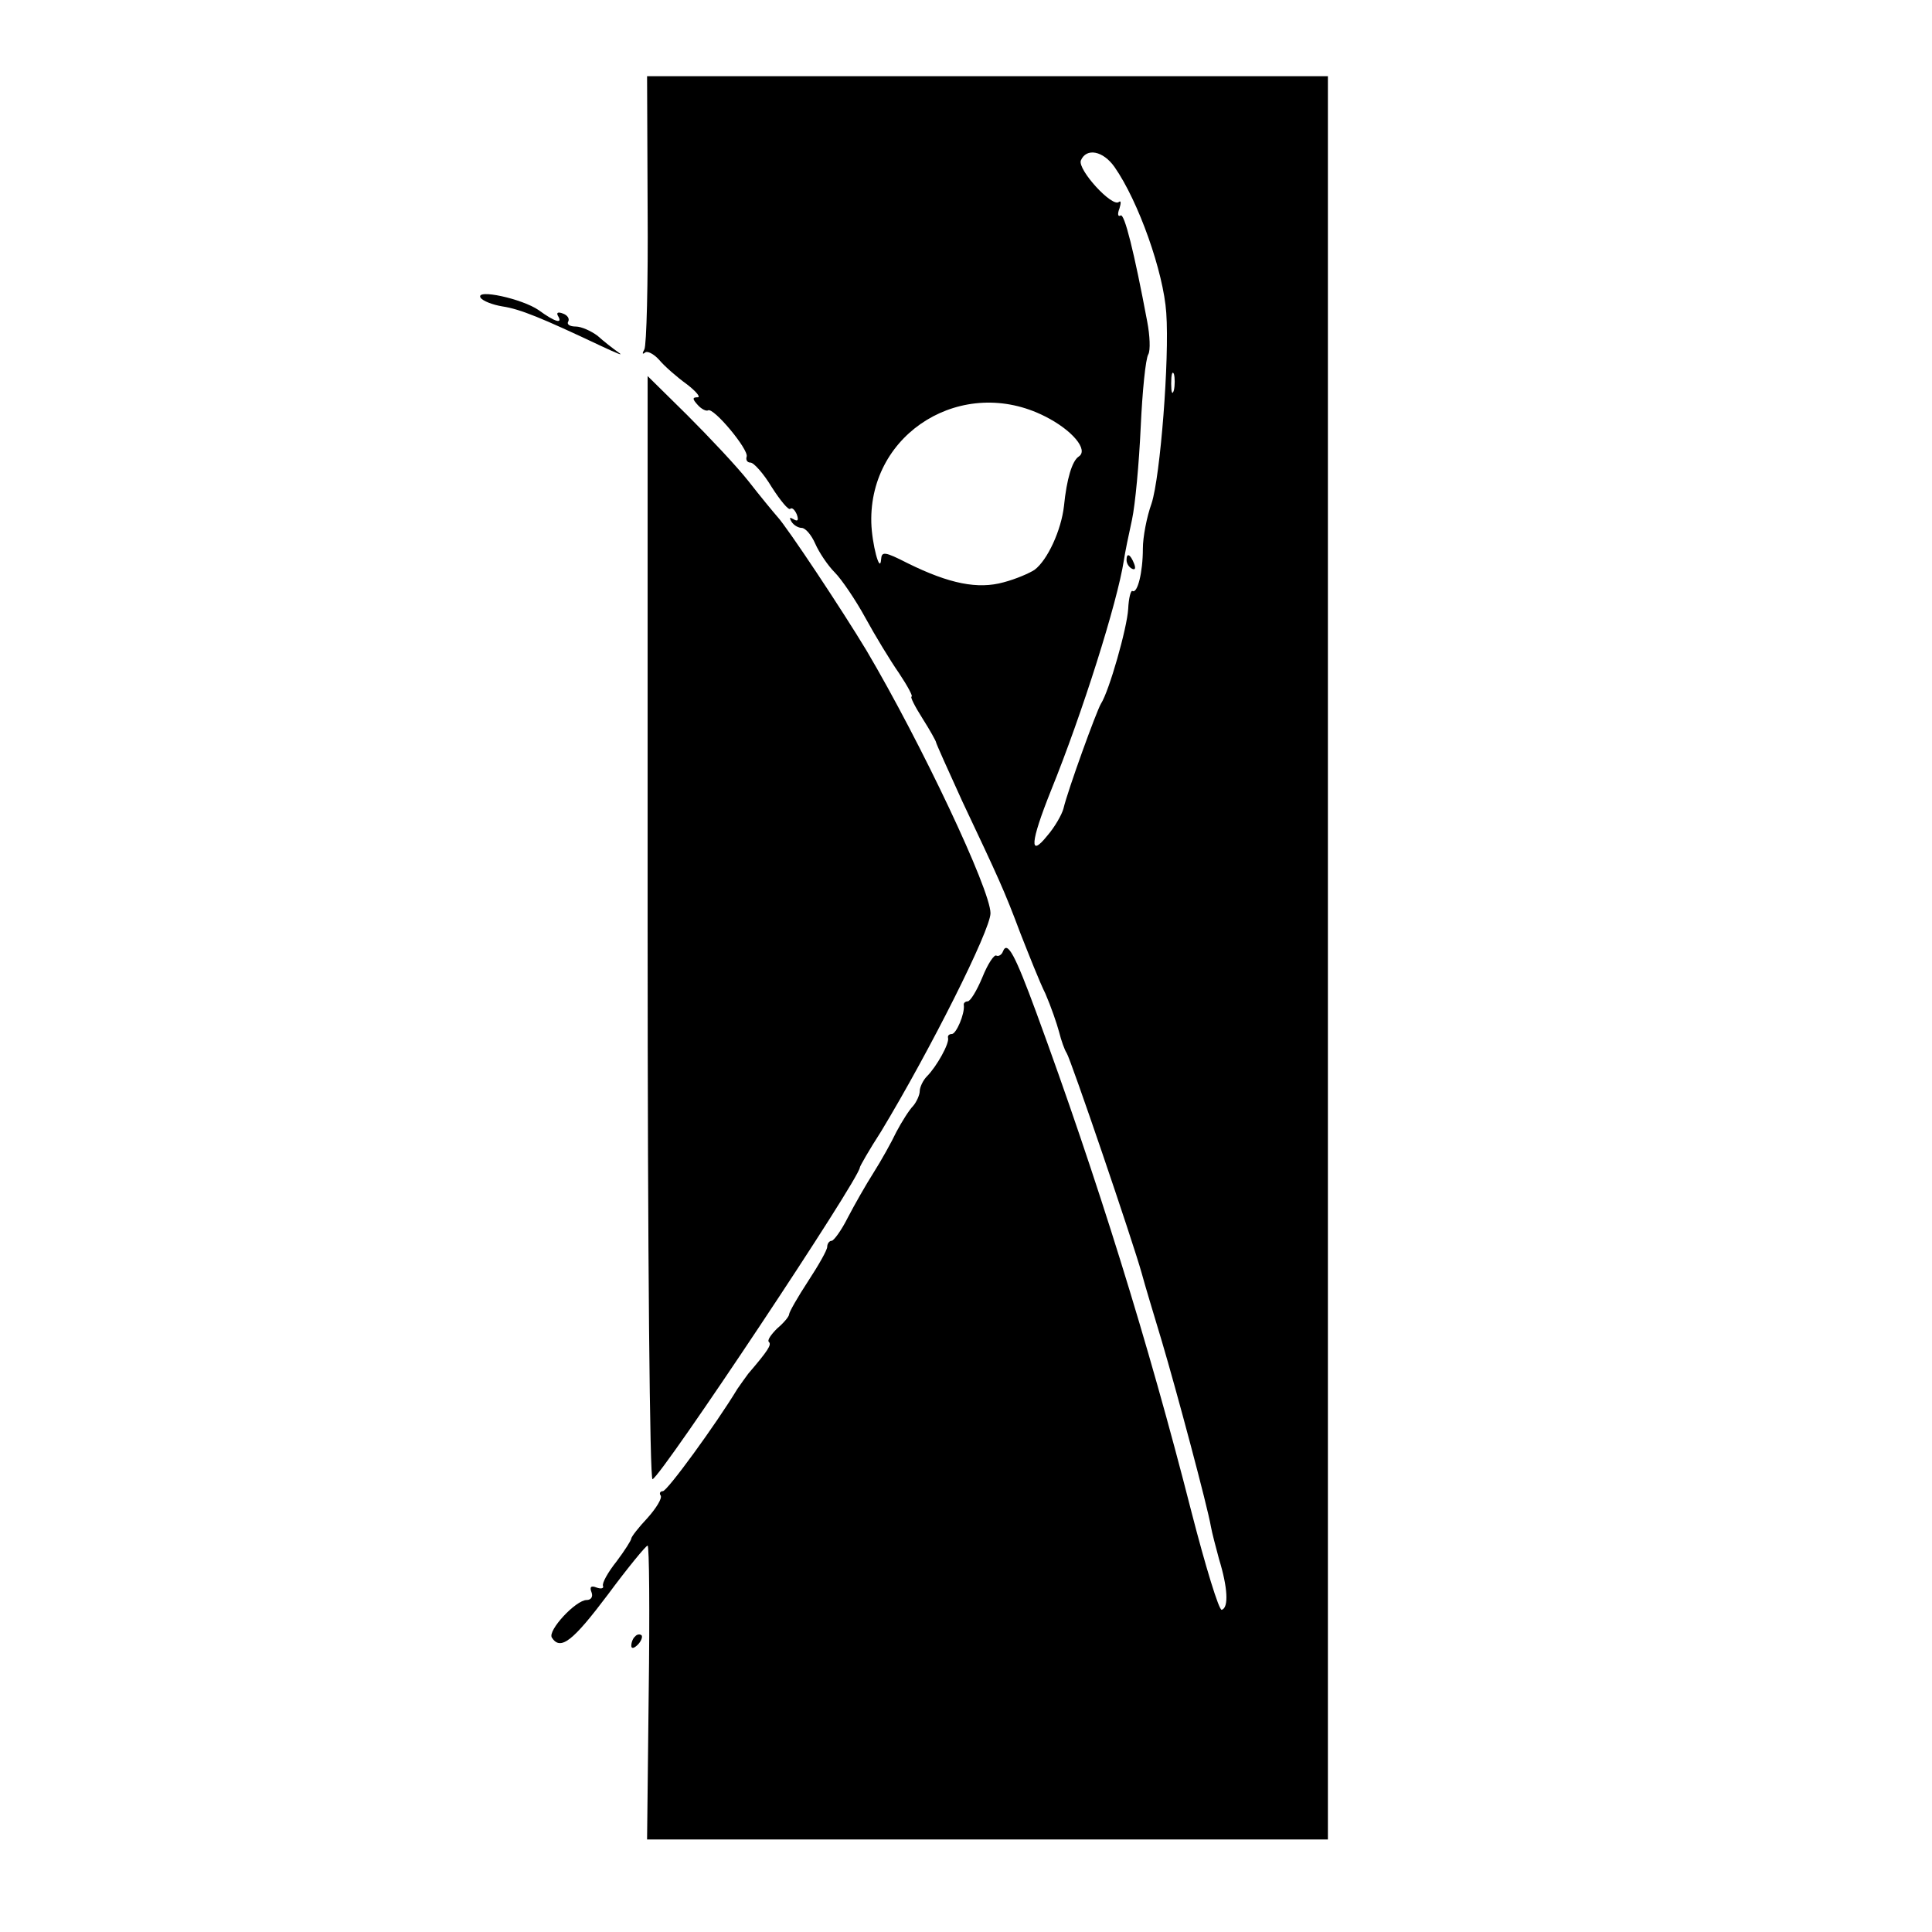
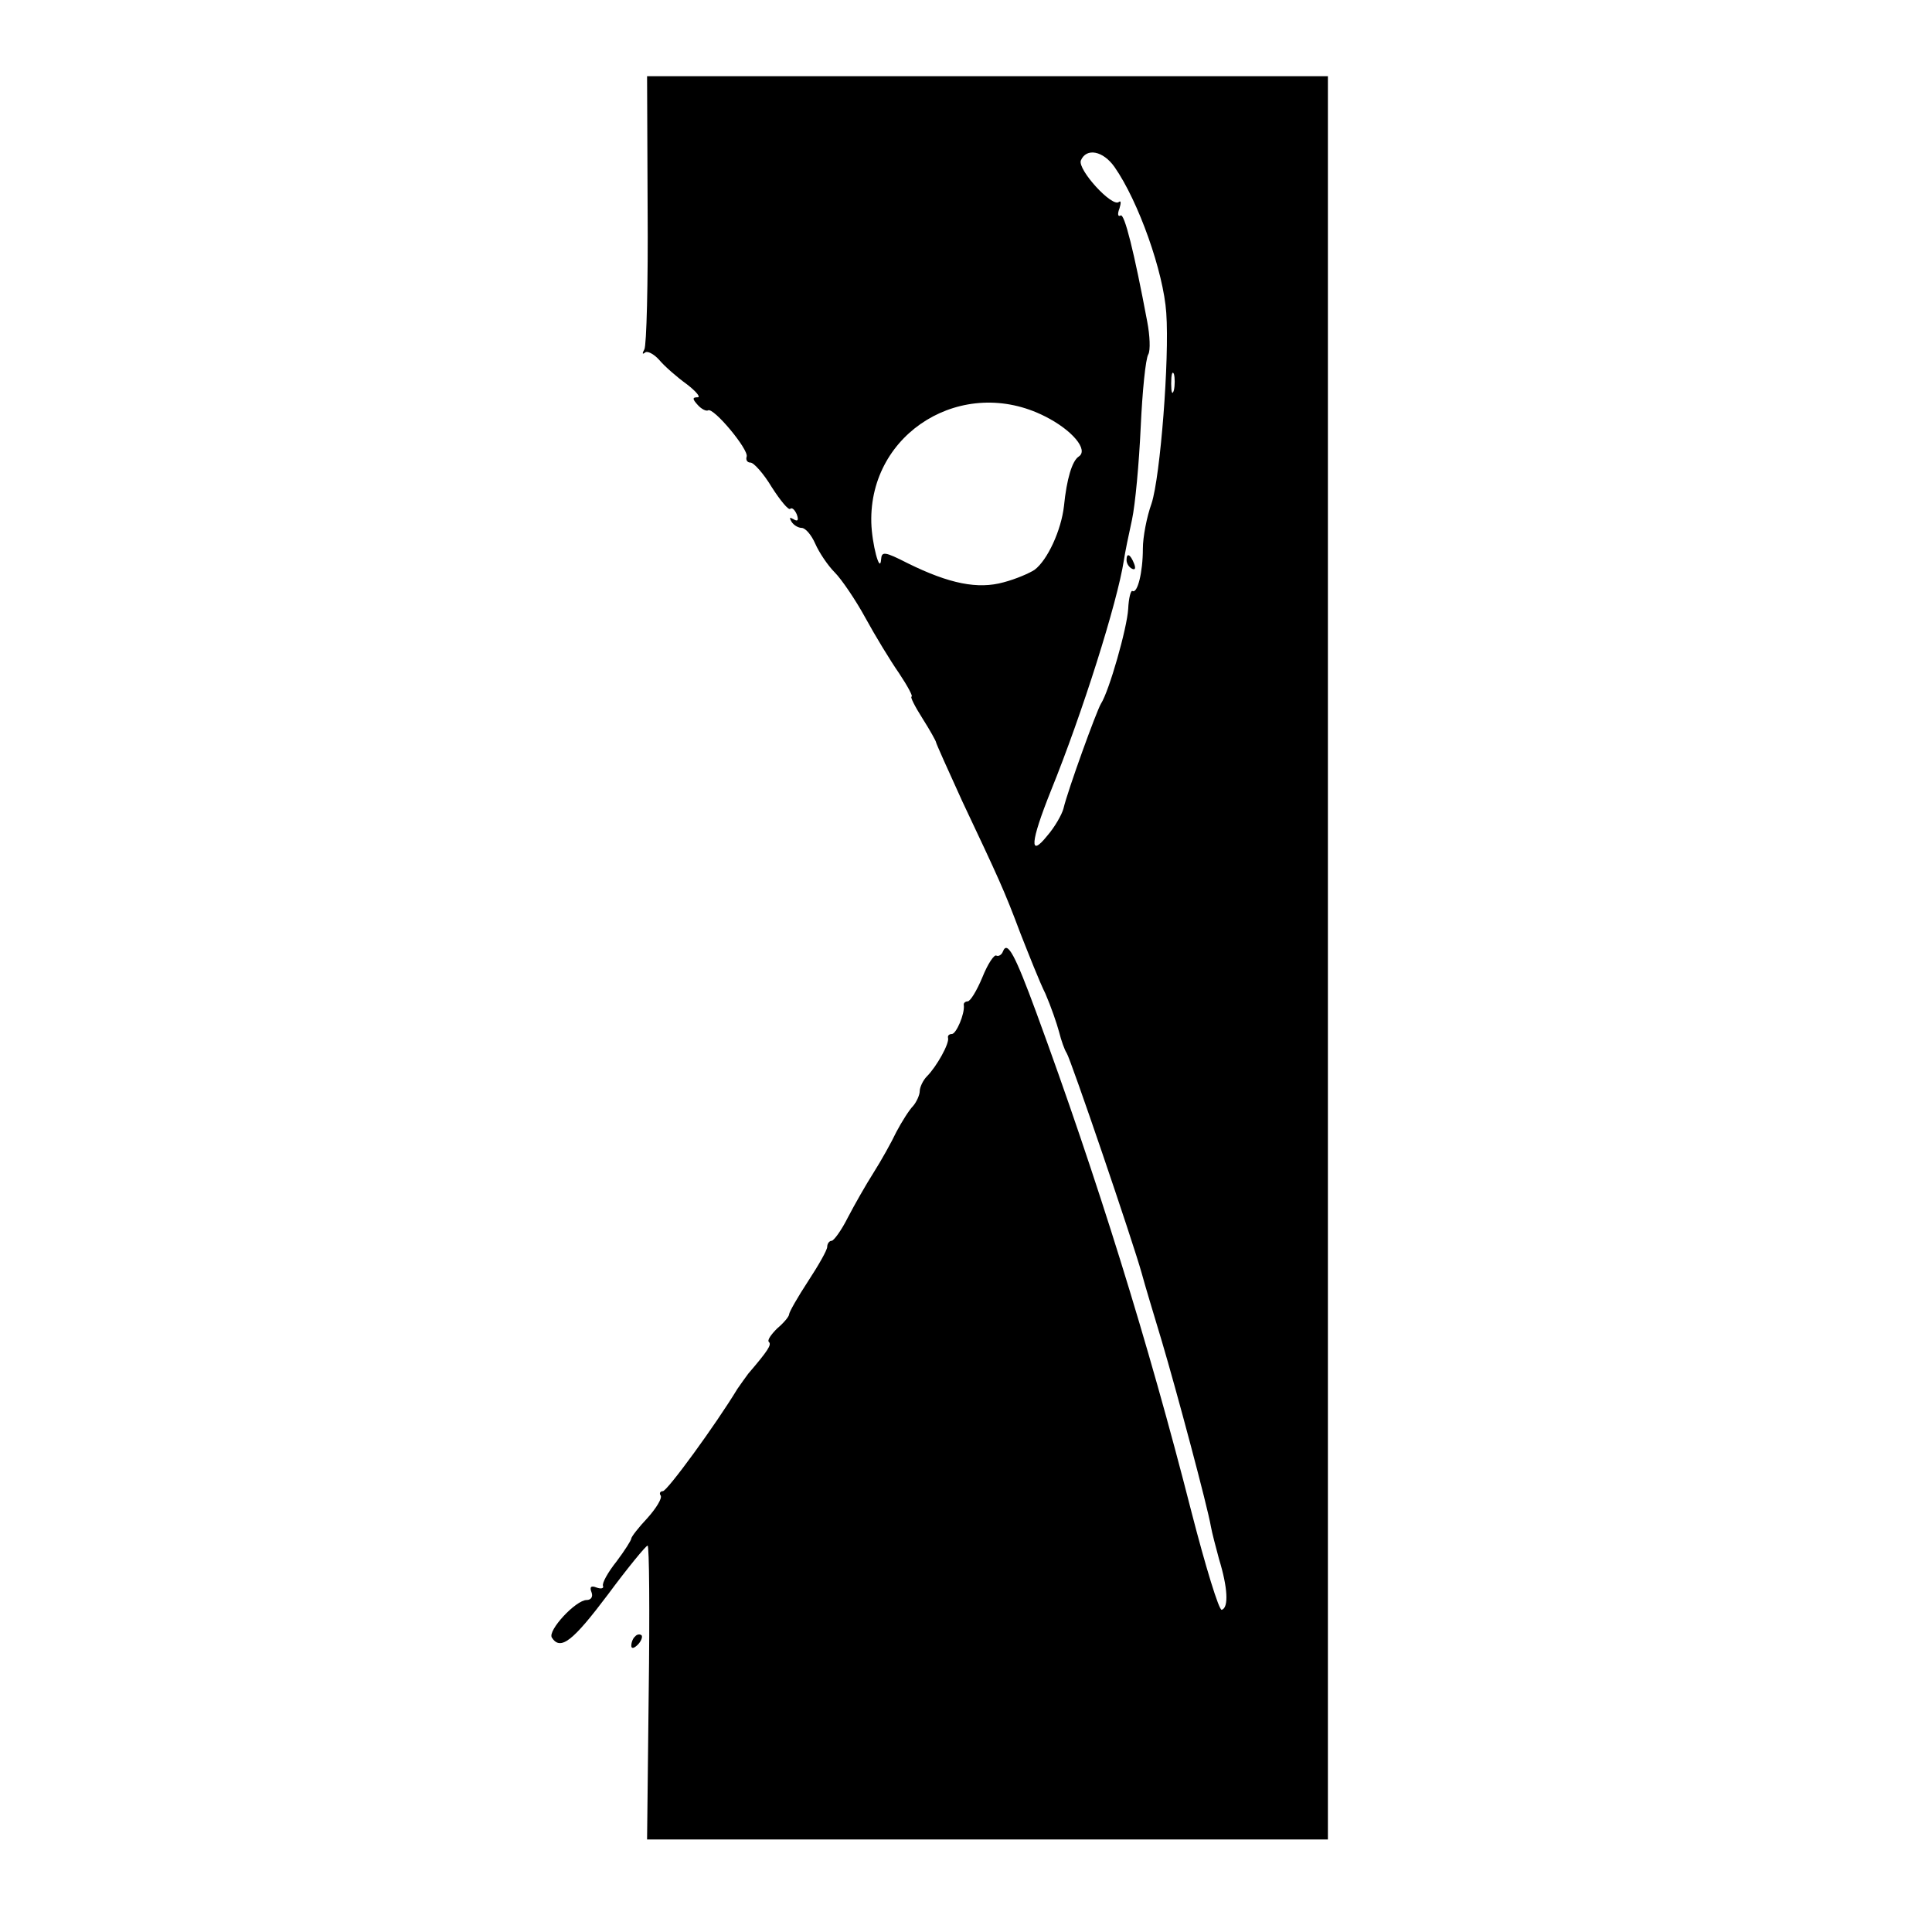
<svg xmlns="http://www.w3.org/2000/svg" version="1.0" width="355pt" height="355pt" viewBox="0 0 355 355" preserveAspectRatio="xMidYMid meet">
  <g transform="translate(0,355) scale(0.1,-0.1)" fill="#000000" stroke="none">
    <path d="M1190 3165 c1 -135 -2 -250 -6 -257 -4 -7 -4 -10 1 -6 4 4 16 -2 26 -13 10 -12 33 -32 51 -45 17 -13 26 -24 20 -24 -10 0 -10 -3 0 -14 7 -8 16 -12 19 -10 10 6 75 -72 71 -85 -2 -6 1 -11 7 -11 6 0 24 -20 39 -45 16 -25 31 -43 34 -40 3 3 8 -1 12 -10 4 -11 2 -14 -6 -9 -7 4 -8 3 -4 -4 4 -7 13 -12 19 -12 7 0 18 -13 25 -29 7 -16 23 -40 36 -53 12 -12 38 -50 56 -83 18 -33 46 -79 62 -102 16 -24 26 -43 23 -43 -3 0 6 -18 20 -40 14 -22 25 -42 25 -44 0 -2 22 -51 48 -108 67 -142 77 -163 107 -243 15 -38 35 -89 46 -111 10 -23 21 -55 25 -70 4 -16 10 -33 14 -39 7 -10 121 -344 138 -405 5 -19 22 -75 37 -125 27 -91 84 -304 90 -340 2 -11 9 -38 15 -60 16 -52 18 -89 5 -93 -5 -2 -30 80 -56 181 -79 310 -173 612 -285 917 -39 106 -53 132 -61 112 -2 -6 -8 -10 -12 -8 -4 3 -16 -15 -26 -40 -10 -24 -22 -44 -27 -44 -4 0 -8 -3 -7 -7 2 -16 -14 -53 -22 -53 -5 0 -8 -3 -7 -7 3 -10 -21 -53 -39 -71 -7 -7 -13 -20 -13 -27 0 -7 -6 -20 -12 -27 -7 -7 -21 -29 -31 -48 -9 -19 -28 -53 -42 -75 -14 -22 -35 -59 -47 -82 -12 -24 -26 -43 -30 -43 -4 0 -8 -5 -8 -11 0 -6 -16 -34 -35 -63 -19 -29 -35 -57 -35 -61 0 -4 -10 -16 -22 -26 -11 -11 -19 -22 -15 -25 5 -5 -2 -16 -38 -58 -5 -7 -14 -19 -20 -28 -40 -66 -129 -188 -137 -188 -5 0 -7 -4 -4 -8 3 -5 -8 -23 -24 -41 -17 -18 -30 -35 -30 -38 0 -3 -12 -22 -27 -42 -16 -20 -27 -40 -25 -45 2 -5 -4 -6 -12 -3 -10 4 -13 1 -9 -9 3 -8 -1 -14 -9 -14 -20 0 -72 -56 -64 -69 16 -25 39 -6 103 79 37 50 70 90 73 90 3 0 4 -121 2 -270 l-3 -270 626 0 625 0 0 1620 0 1620 -625 0 -626 0 1 -245z m858 78 c44 -63 90 -193 95 -268 6 -85 -11 -301 -27 -350 -9 -25 -16 -62 -16 -83 0 -44 -10 -83 -19 -78 -3 2 -7 -12 -8 -33 -2 -35 -35 -151 -50 -174 -8 -13 -61 -159 -69 -193 -3 -11 -16 -34 -30 -50 -33 -41 -31 -12 7 83 58 143 122 346 134 423 2 14 9 48 15 75 6 28 13 104 16 170 3 66 9 126 14 134 4 7 3 34 -2 60 -24 128 -42 200 -49 195 -5 -3 -6 3 -2 13 3 10 3 15 -1 12 -12 -11 -76 59 -70 76 10 24 41 18 62 -12z m109 -410 c-3 -10 -5 -4 -5 12 0 17 2 24 5 18 2 -7 2 -21 0 -30z m-237 -48 c50 -25 81 -62 62 -74 -12 -8 -22 -41 -27 -91 -5 -44 -30 -99 -54 -117 -9 -6 -34 -17 -57 -23 -47 -13 -99 -3 -176 35 -43 22 -48 22 -49 7 -2 -28 -17 29 -18 68 -4 166 169 271 319 195z" />
    <path d="M2070 2521 c0 -6 4 -13 10 -16 6 -3 7 1 4 9 -7 18 -14 21 -14 7z" />
-     <path d="M883 3003 c4 -6 22 -13 40 -16 33 -5 72 -21 182 -73 28 -13 42 -19 32 -12 -10 7 -28 21 -39 31 -12 9 -30 17 -40 17 -11 0 -17 4 -14 9 3 5 -1 12 -10 15 -8 3 -12 2 -9 -4 10 -16 -5 -12 -35 10 -30 21 -117 40 -107 23z" />
-     <path d="M1190 1844 c0 -608 4 -1014 9 -1012 17 6 381 553 381 573 0 2 17 32 39 66 90 149 201 370 201 401 0 43 -127 312 -228 483 -44 73 -146 227 -164 246 -7 8 -31 37 -52 64 -22 28 -73 82 -113 122 l-73 72 0 -1015z" />
    <path d="M1167 543 c-4 -3 -7 -11 -7 -17 0 -6 5 -5 12 2 6 6 9 14 7 17 -3 3 -9 2 -12 -2z" />
  </g>
</svg>